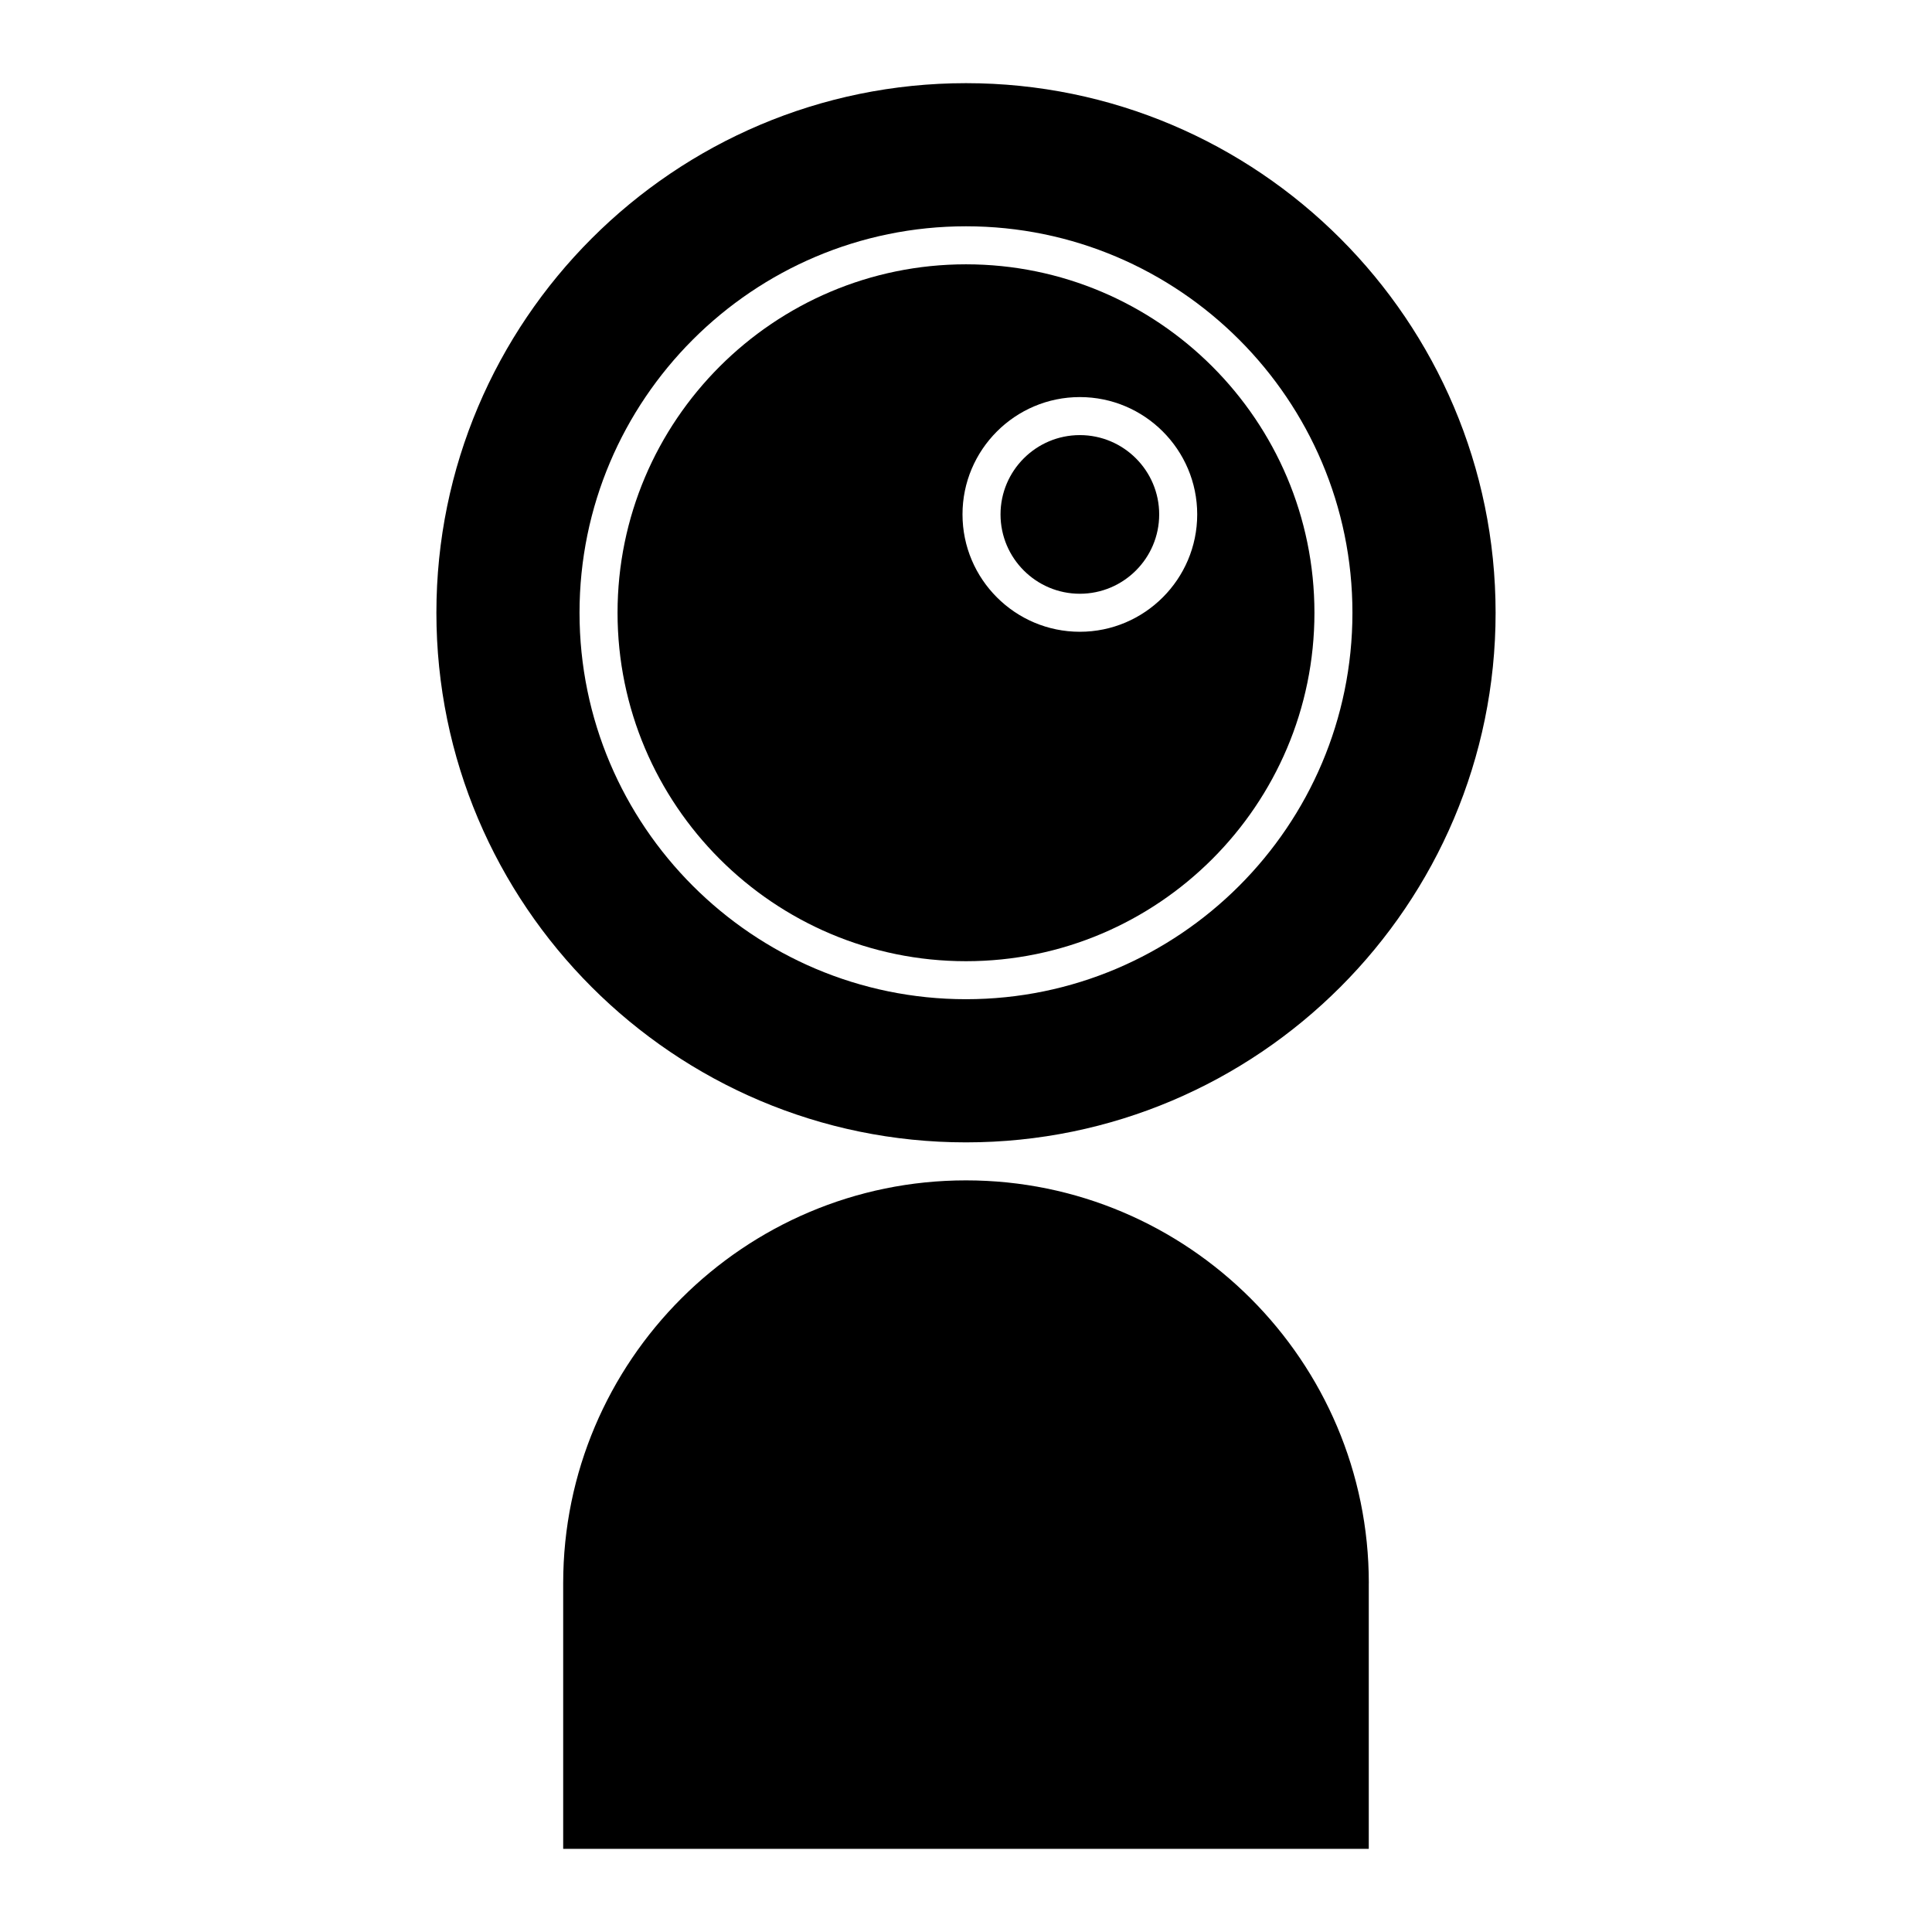
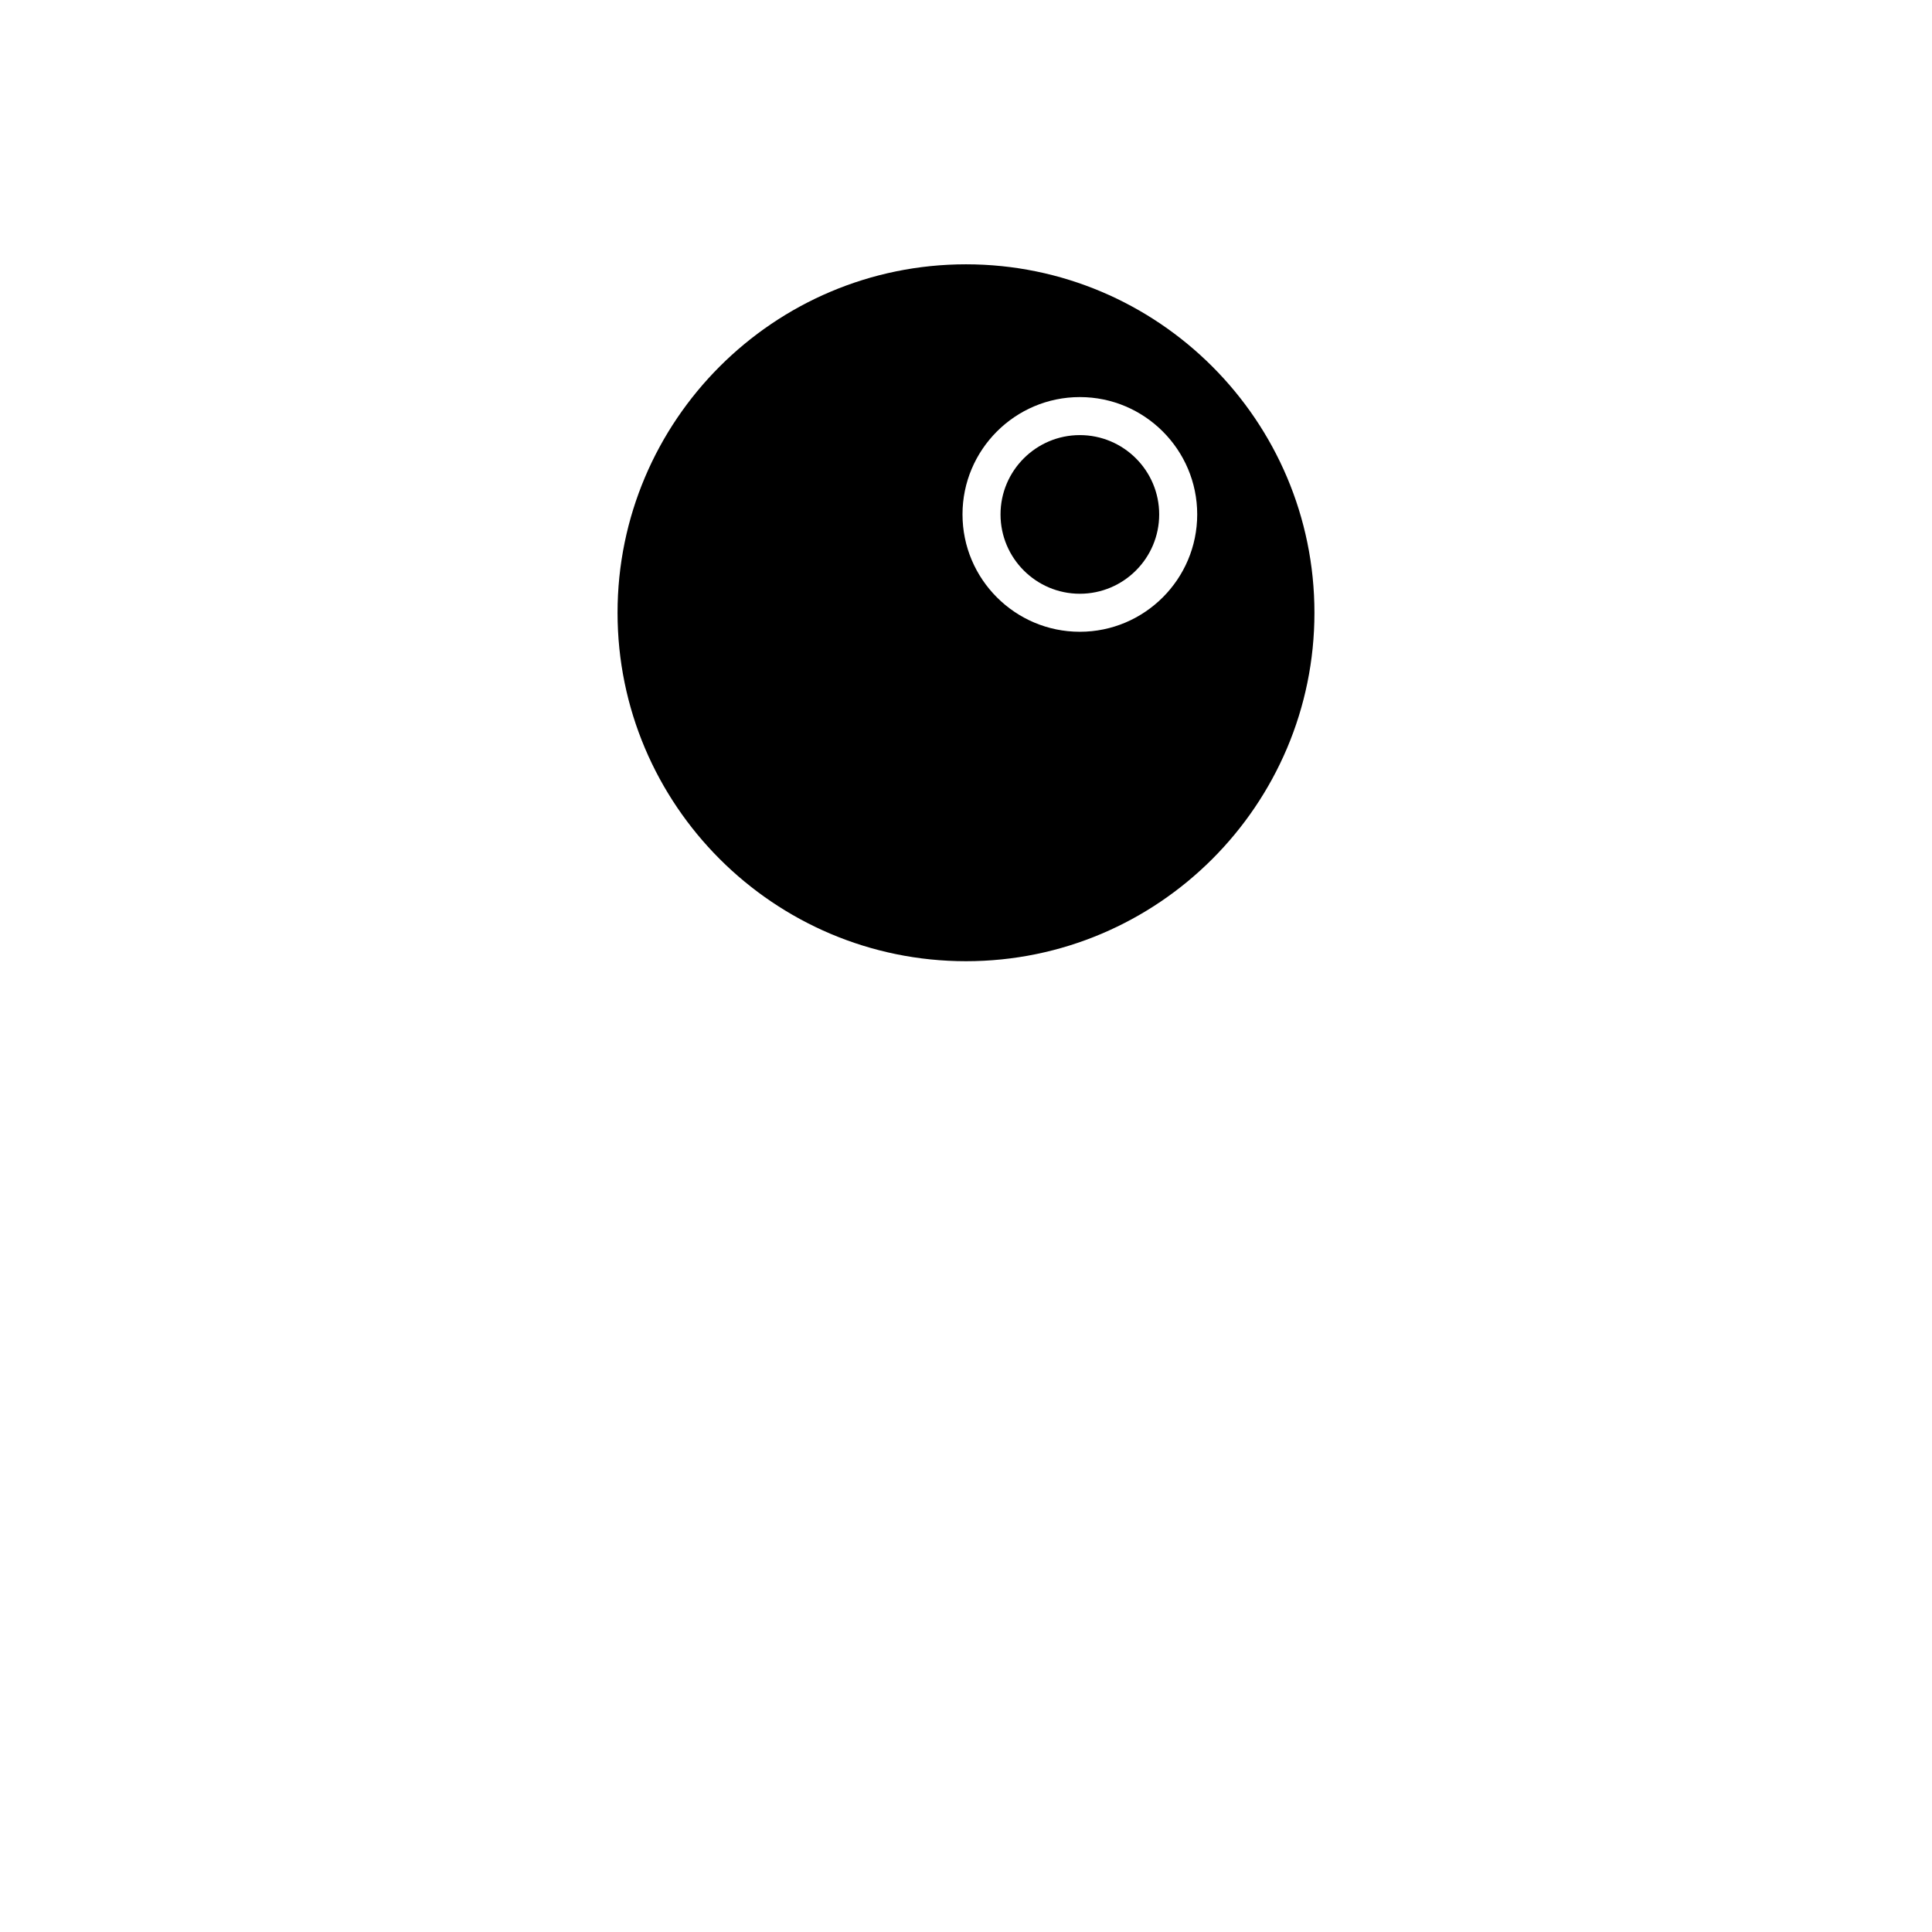
<svg xmlns="http://www.w3.org/2000/svg" fill="#000000" width="800px" height="800px" version="1.1" viewBox="144 144 512 512">
  <g>
    <path d="m400 398.73c50.914 0 92.34-41.422 92.34-92.34 0-50.922-41.422-92.344-92.34-92.344-50.922 0-92.344 41.422-92.344 92.344 0 50.914 41.422 92.34 92.344 92.34zm30.168-149.5c17.148 0 31.105 13.949 31.105 31.094 0 17.148-13.957 31.102-31.105 31.102-17.145 0-31.094-13.949-31.094-31.102-0.004-17.145 13.949-31.094 31.094-31.094z" />
-     <path d="m506.75 563.56c0-58.859-47.887-106.75-106.75-106.75s-106.75 47.887-106.75 106.75v70.398h213.49v-70.398z" />
    <path d="m430.17 301.35c11.598 0 21.027-9.43 21.027-21.023s-9.43-21.02-21.027-21.02c-11.594 0-21.02 9.43-21.02 21.02s9.43 21.023 21.02 21.023z" />
-     <path d="m400 446.74c77.387 0 140.35-62.961 140.35-140.35-0.004-77.387-62.965-140.35-140.35-140.35-77.391 0-140.35 62.961-140.35 140.35s62.957 140.35 140.35 140.35zm0-242.77c56.473 0 102.41 45.949 102.41 102.42 0 56.473-45.941 102.41-102.41 102.41s-102.42-45.941-102.42-102.41c-0.004-56.477 45.945-102.42 102.42-102.42z" />
  </g>
</svg>